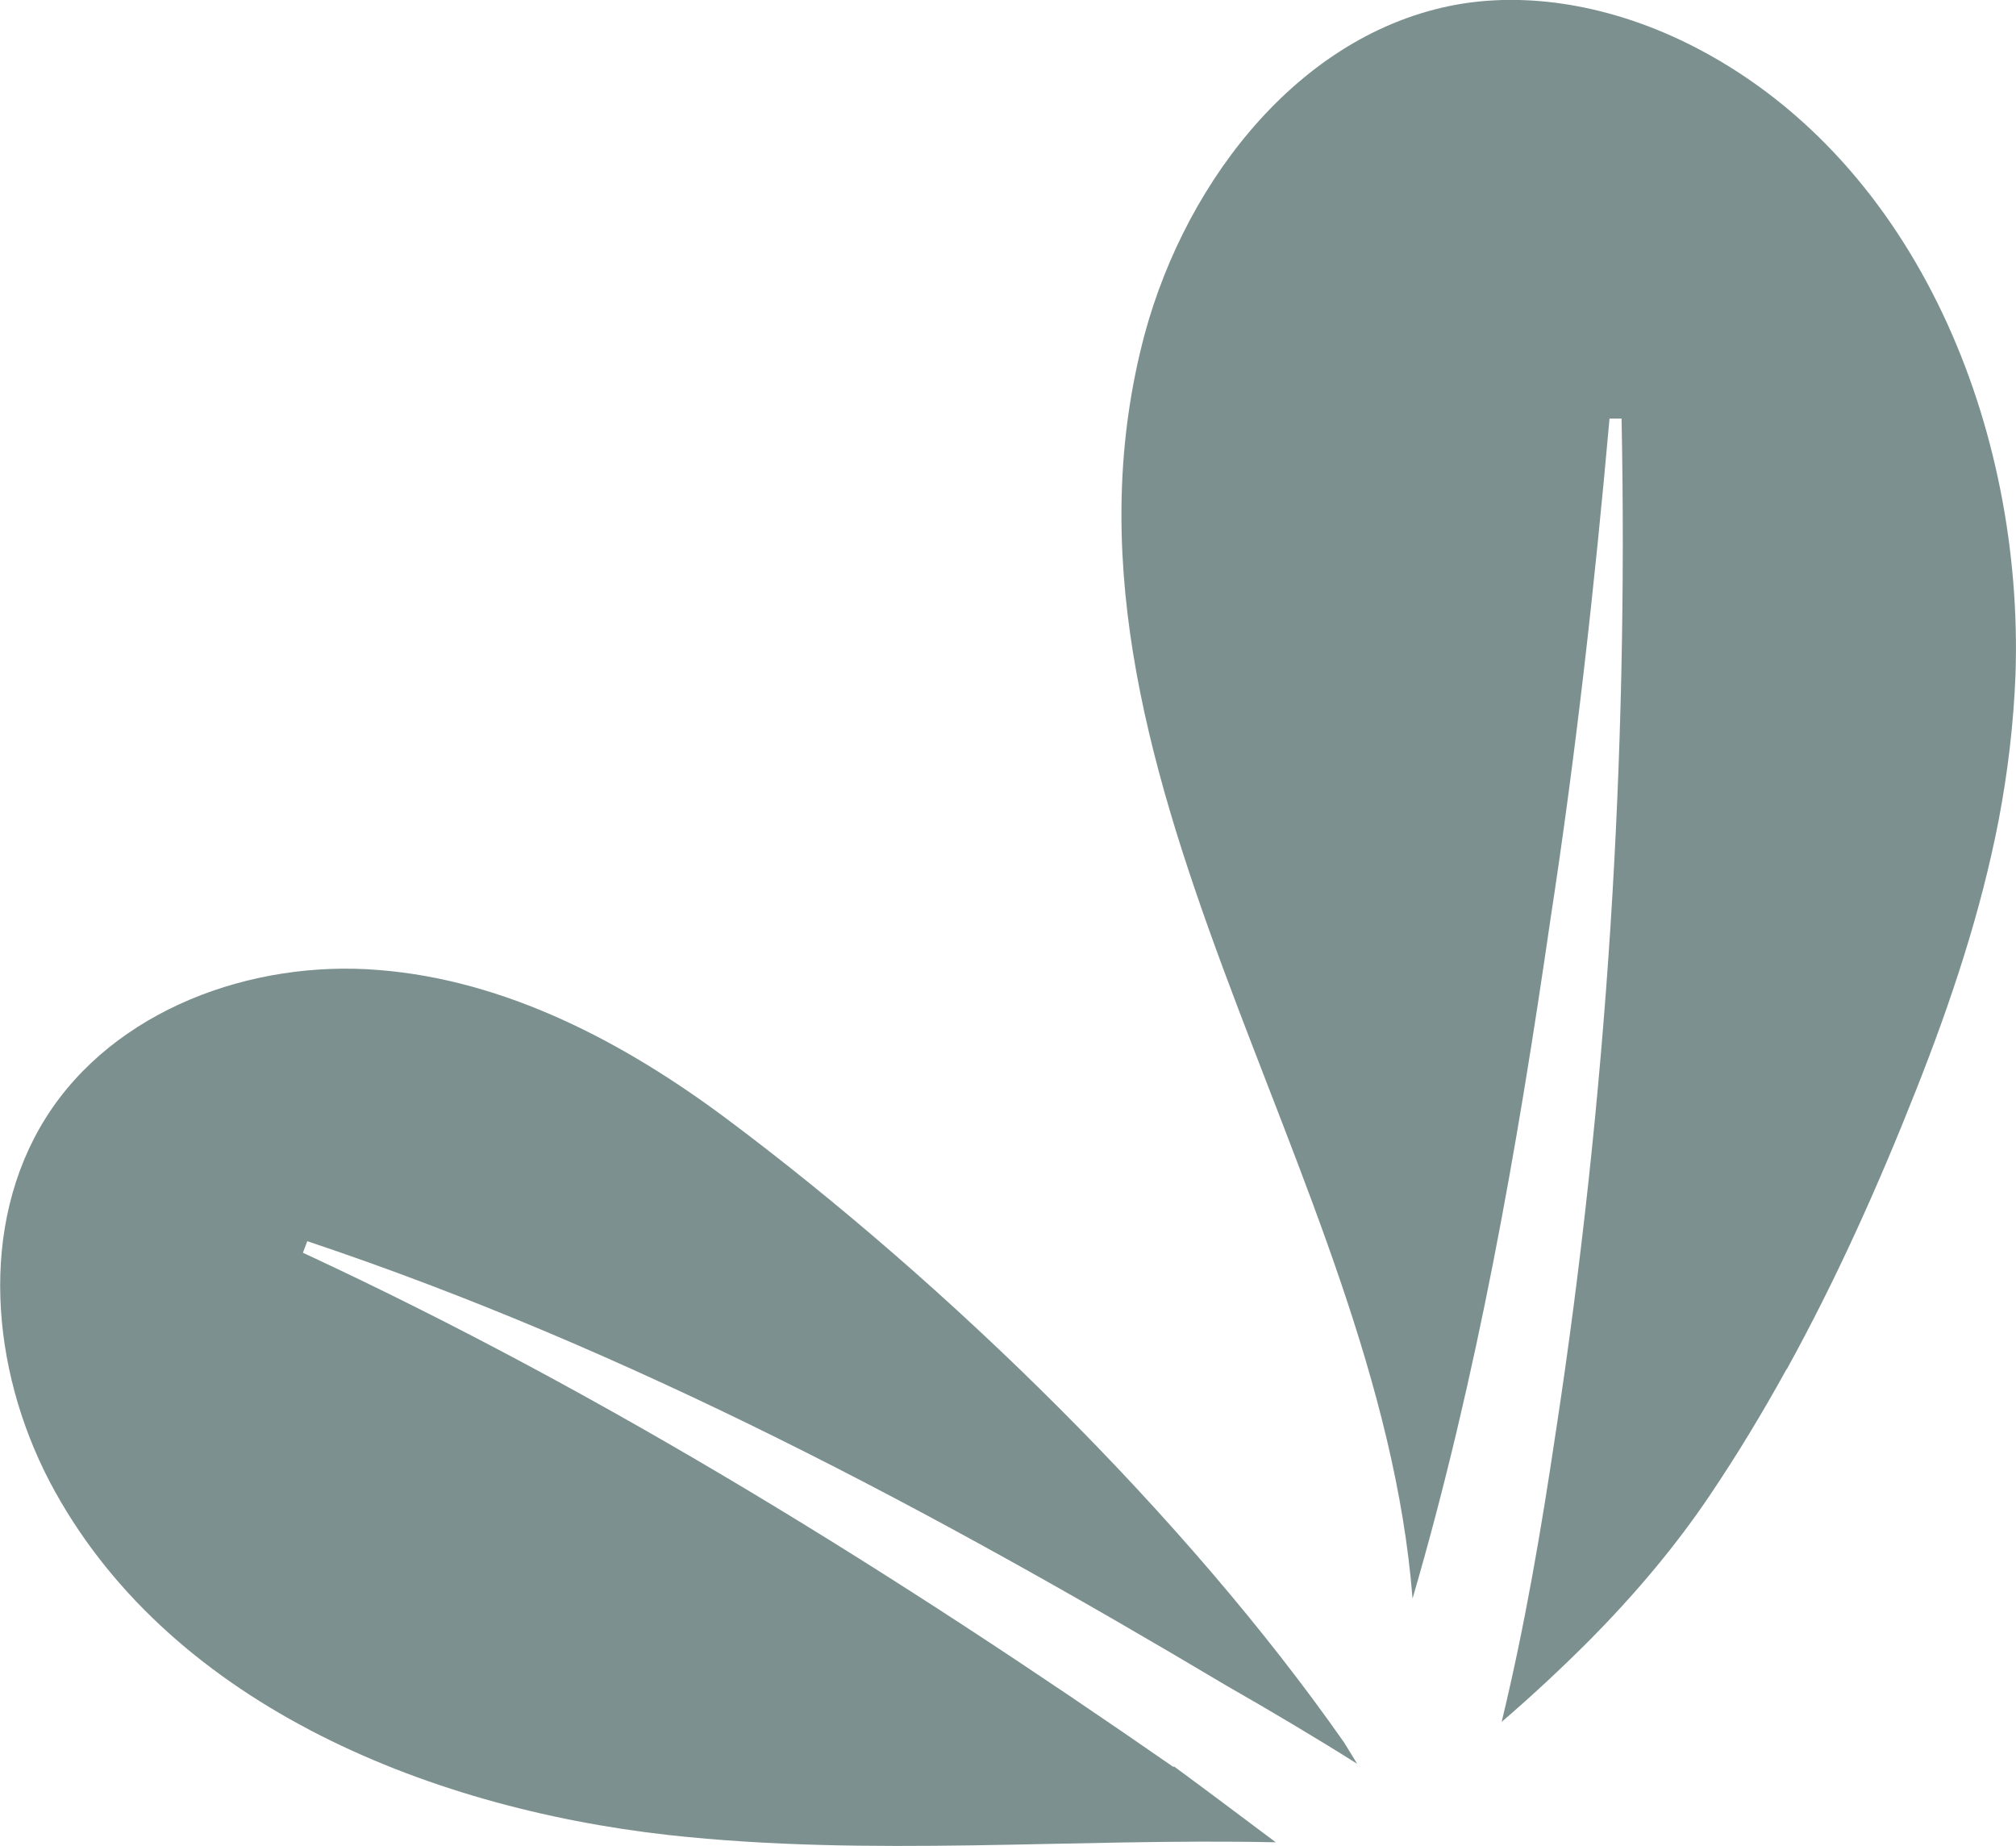
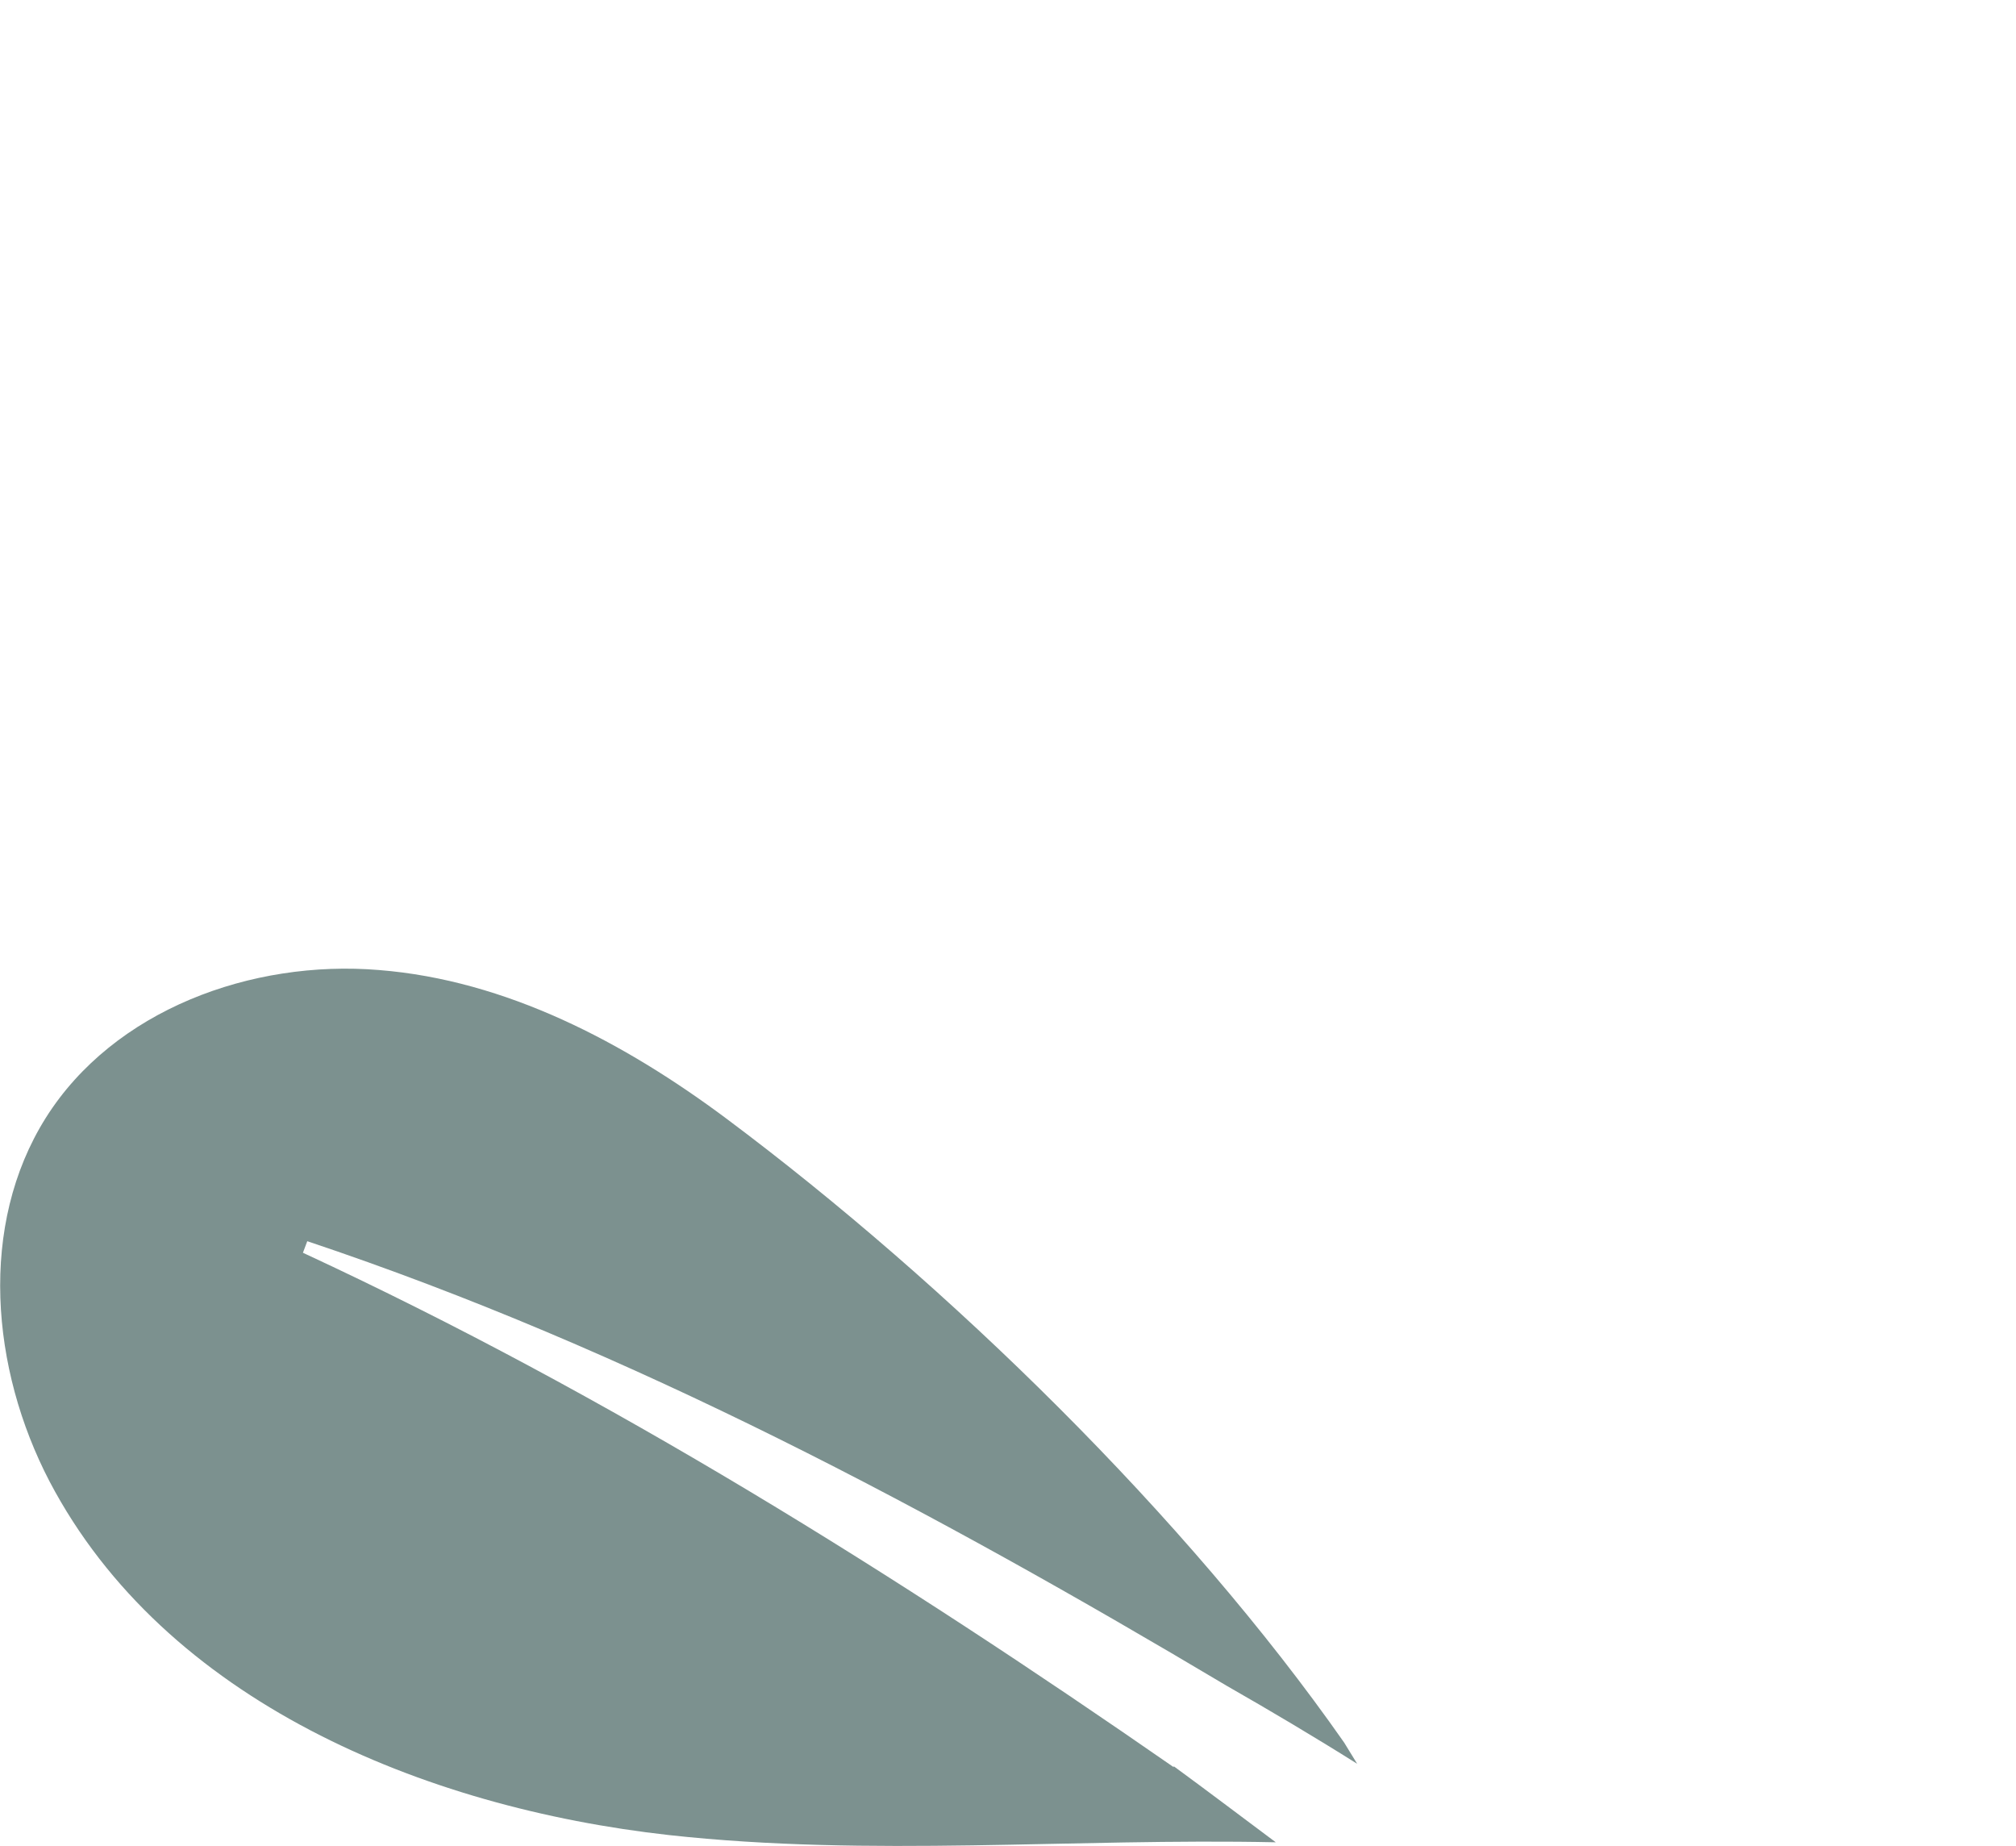
<svg xmlns="http://www.w3.org/2000/svg" id="Layer_1" viewBox="0 0 41.86 38.33">
  <defs>
    <style>.cls-1{fill:#7c918f;}</style>
  </defs>
-   <path class="cls-1" d="M37.1,28.42c-.49.89-1.02,1.77-1.6,2.63-.72,1.07-1.57,2.07-2.49,3-.59.59-1.2,1.16-1.83,1.7.49-2.02.83-4.05,1.12-5.99,1.07-6.98,1.51-14.03,1.37-21.07h-.25c-.31,3.49-.7,6.97-1.23,10.42-.69,4.76-1.52,9.49-2.86,14.08-.7-8.91-7.96-17.29-5.56-26.26.88-3.24,3.3-6.34,6.63-6.86,1.66-.25,3.4.17,4.89.96,4.52,2.39,6.73,7.86,6.56,12.97-.04,1.03-.16,2.03-.35,3.03-.37,1.91-.99,3.77-1.71,5.59-.79,2-1.66,3.94-2.69,5.81Z" />
  <path class="cls-1" d="M24.37,36.67c.71.52,1.41,1.05,2.12,1.58-4.2-.09-8.42.31-12.6-.15-5.11-.57-10.47-2.79-12.86-7.34-1.22-2.34-1.48-5.32-.08-7.55,1.41-2.24,4.27-3.29,6.92-3.07,2.64.21,5.09,1.5,7.22,3.09,4.59,3.43,9.54,8.26,12.82,12.95l.27.44c-.89-.56-1.8-1.1-2.71-1.62-6.08-3.62-12.36-6.98-19.09-9.23l-.09.24c6.36,2.95,12.33,6.69,18.08,10.68Z" />
</svg>